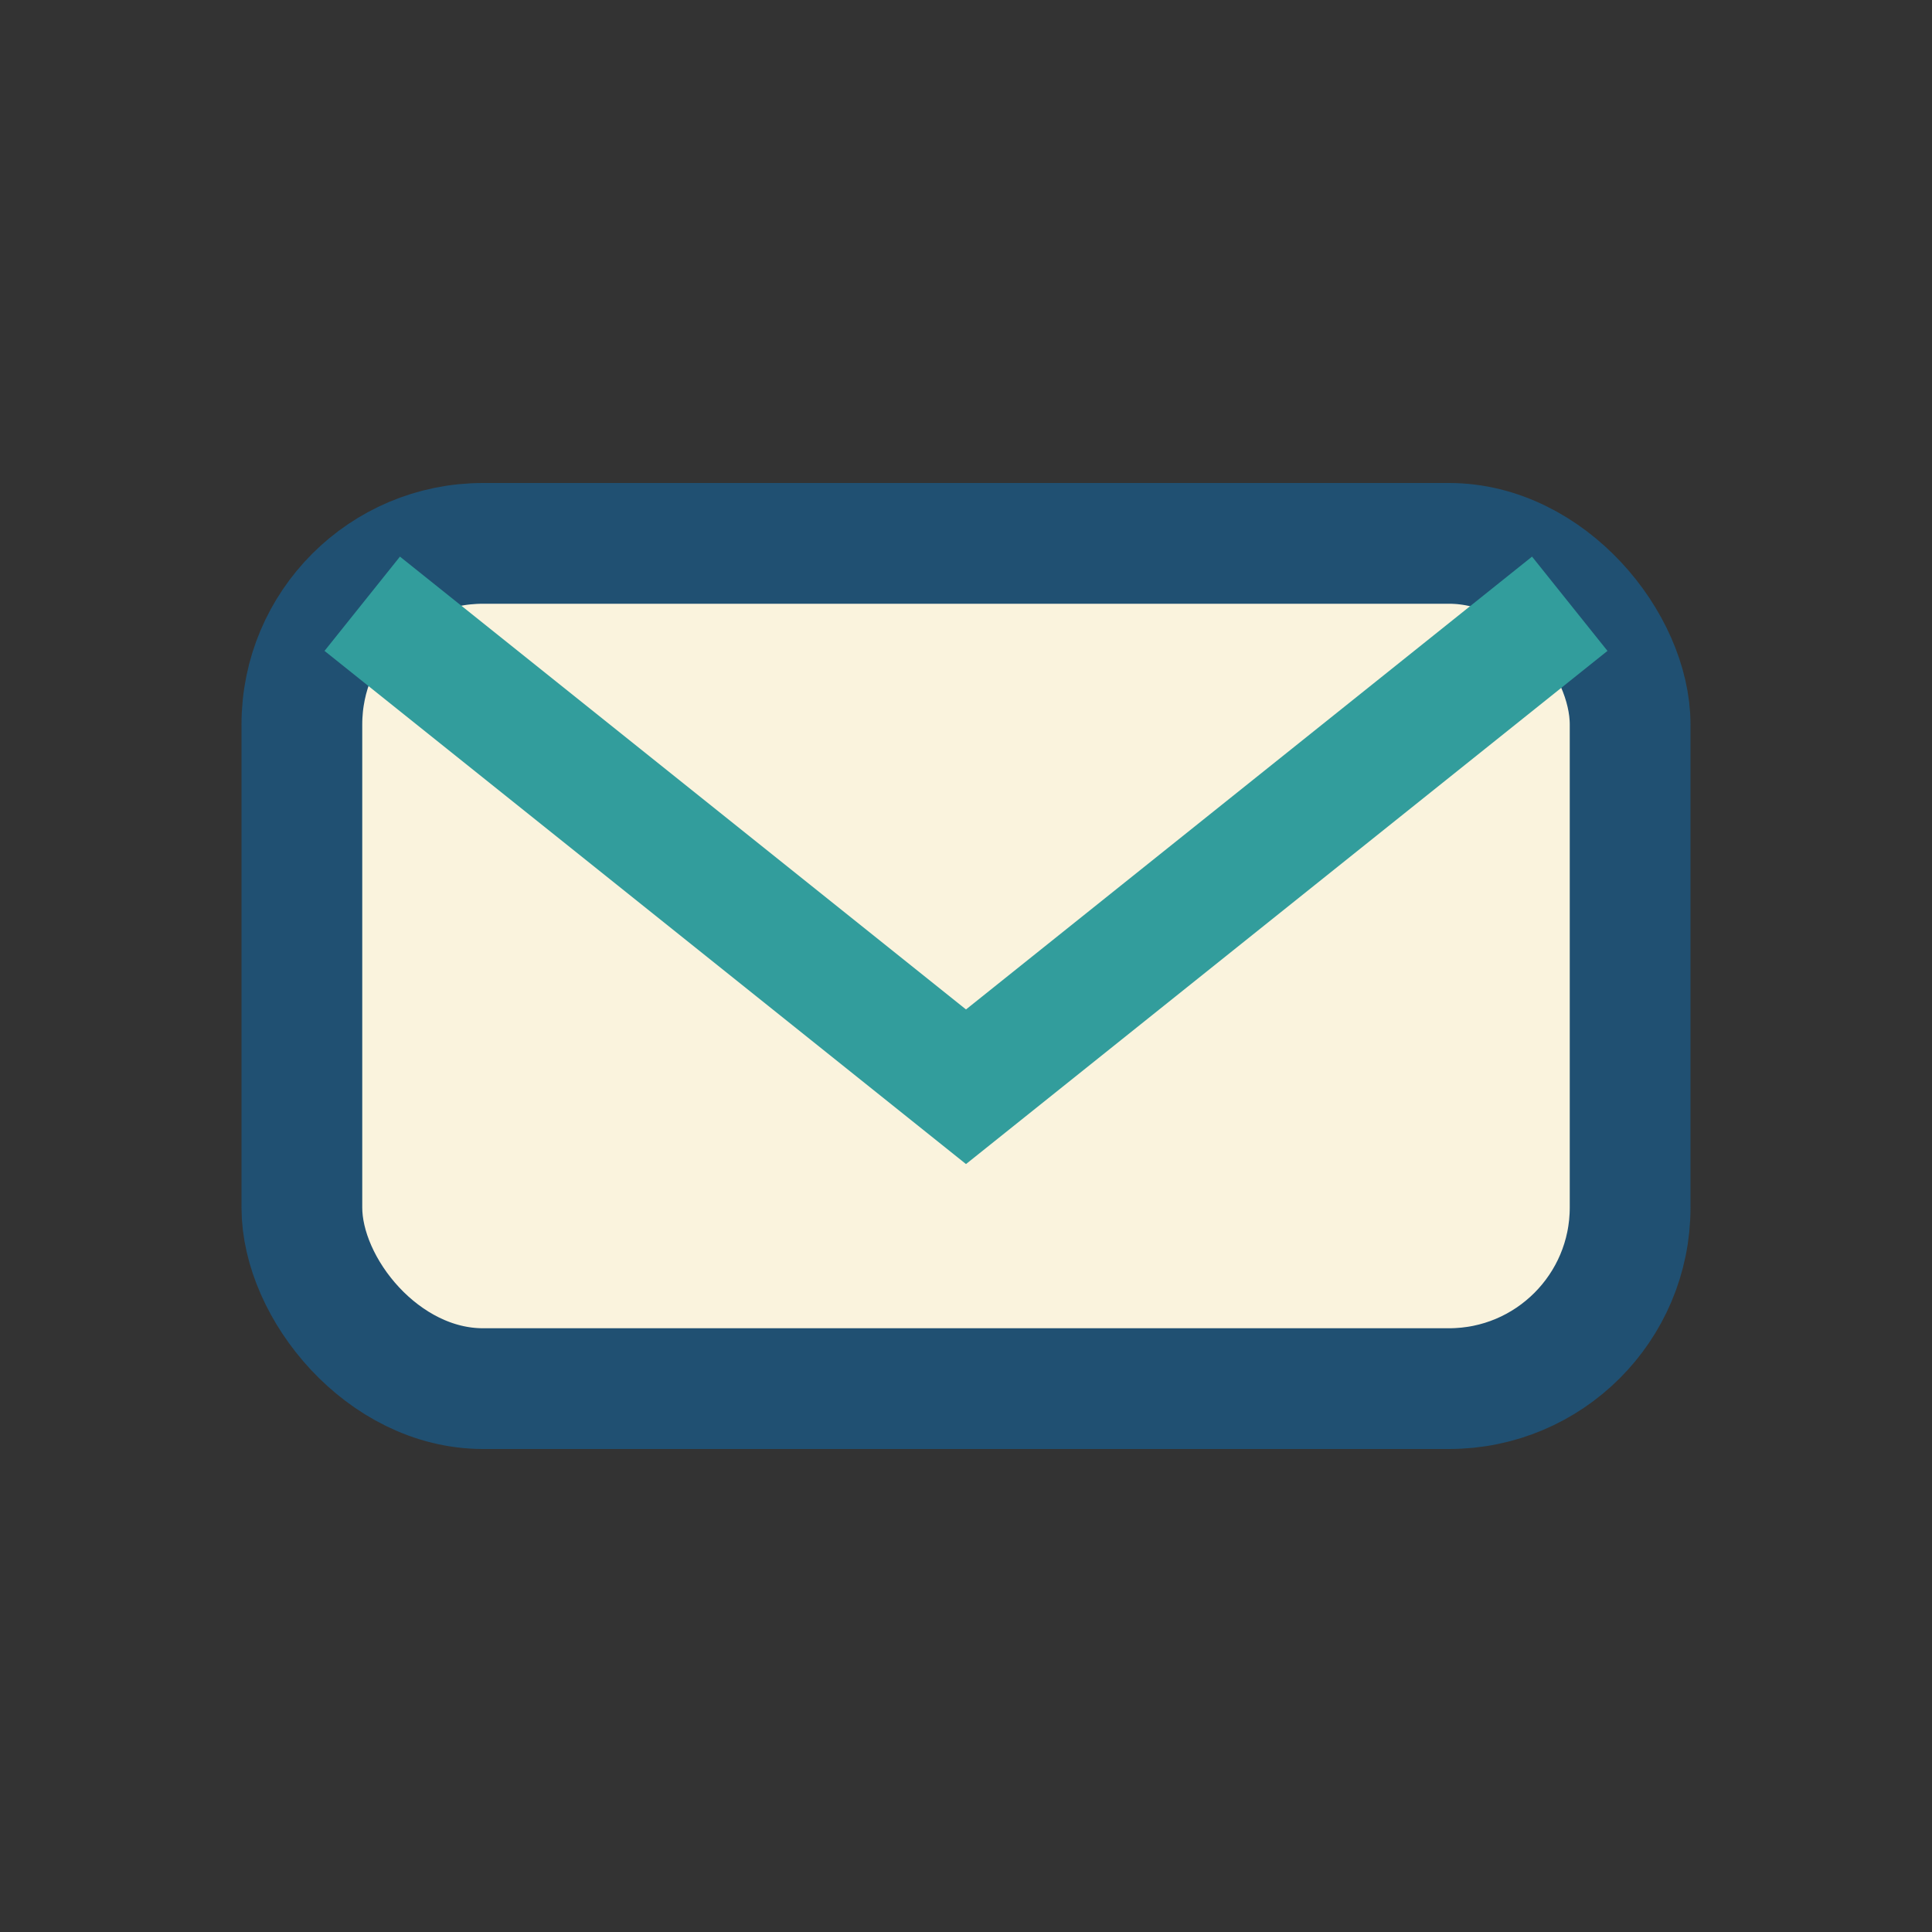
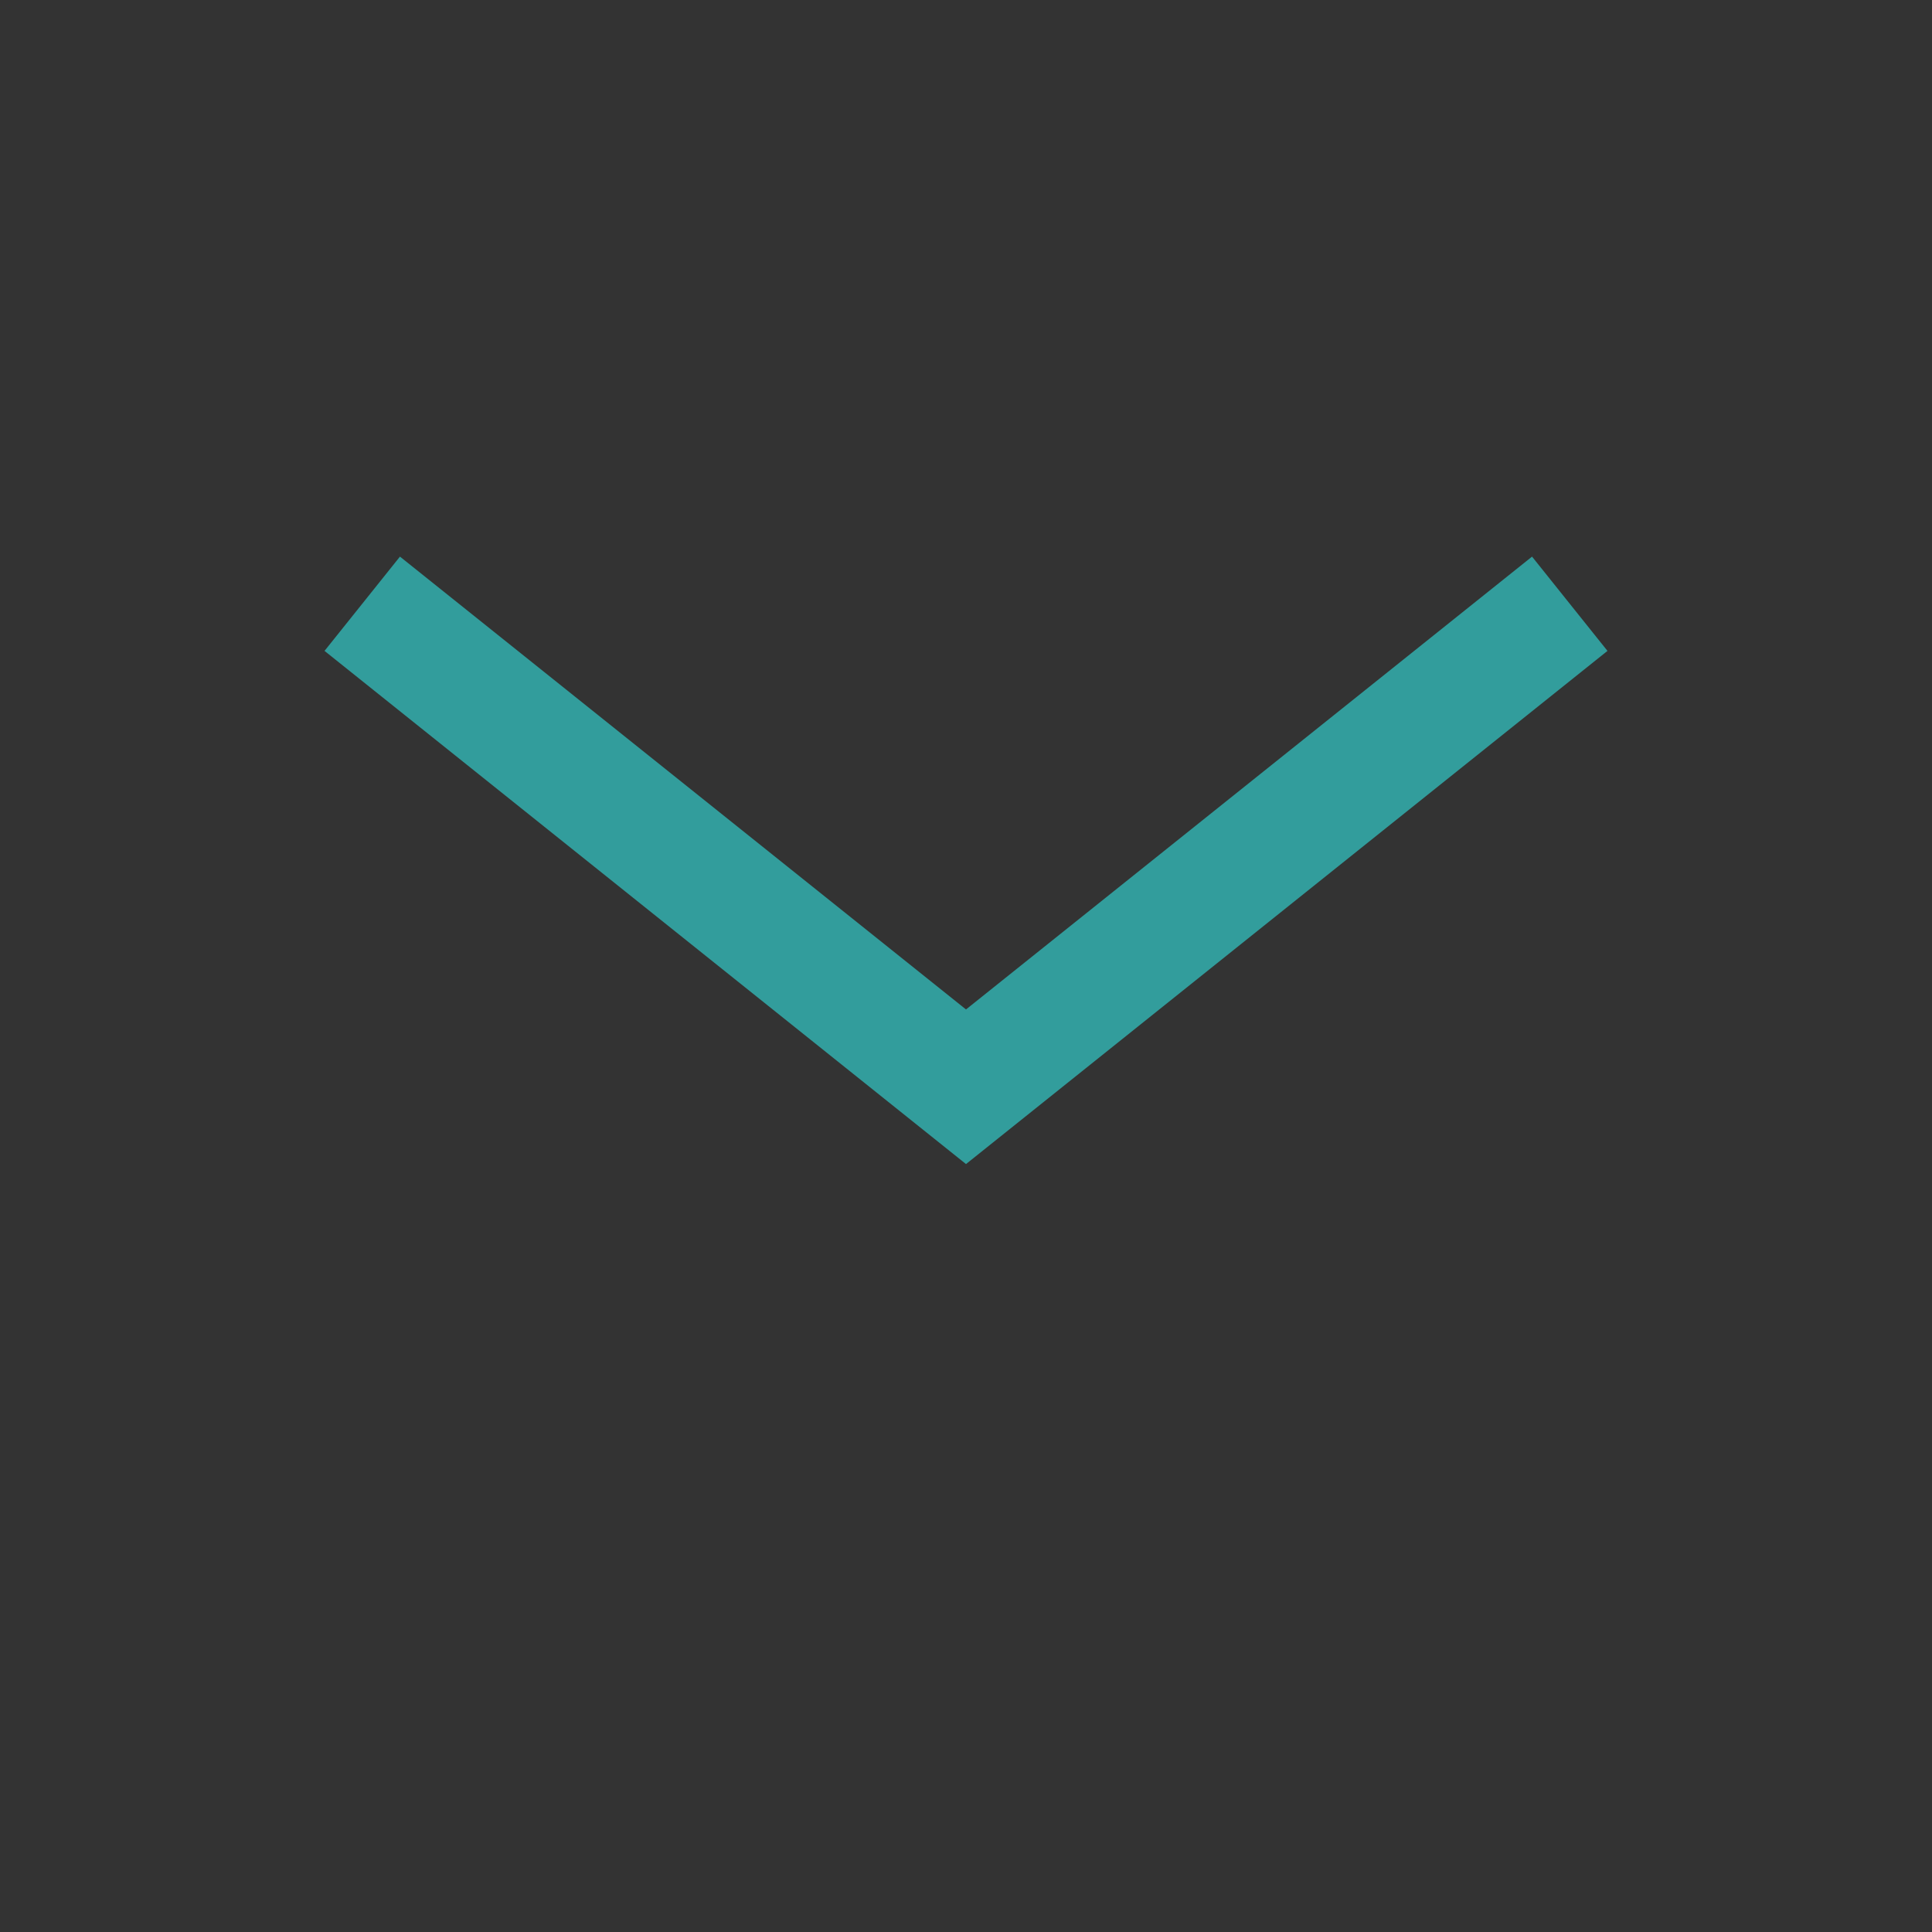
<svg xmlns="http://www.w3.org/2000/svg" width="32" height="32" viewBox="0 0 32 32">
  <rect x="0" y="0" width="32" height="32" fill="#333333" stroke="none" />
-   <rect x="5" y="9" width="22" height="14" rx="3" fill="#FAF3DD" stroke="#205072" stroke-width="2" />
  <path d="M6 10l10 8 10-8" stroke="#329D9C" stroke-width="2" fill="none" />
</svg>